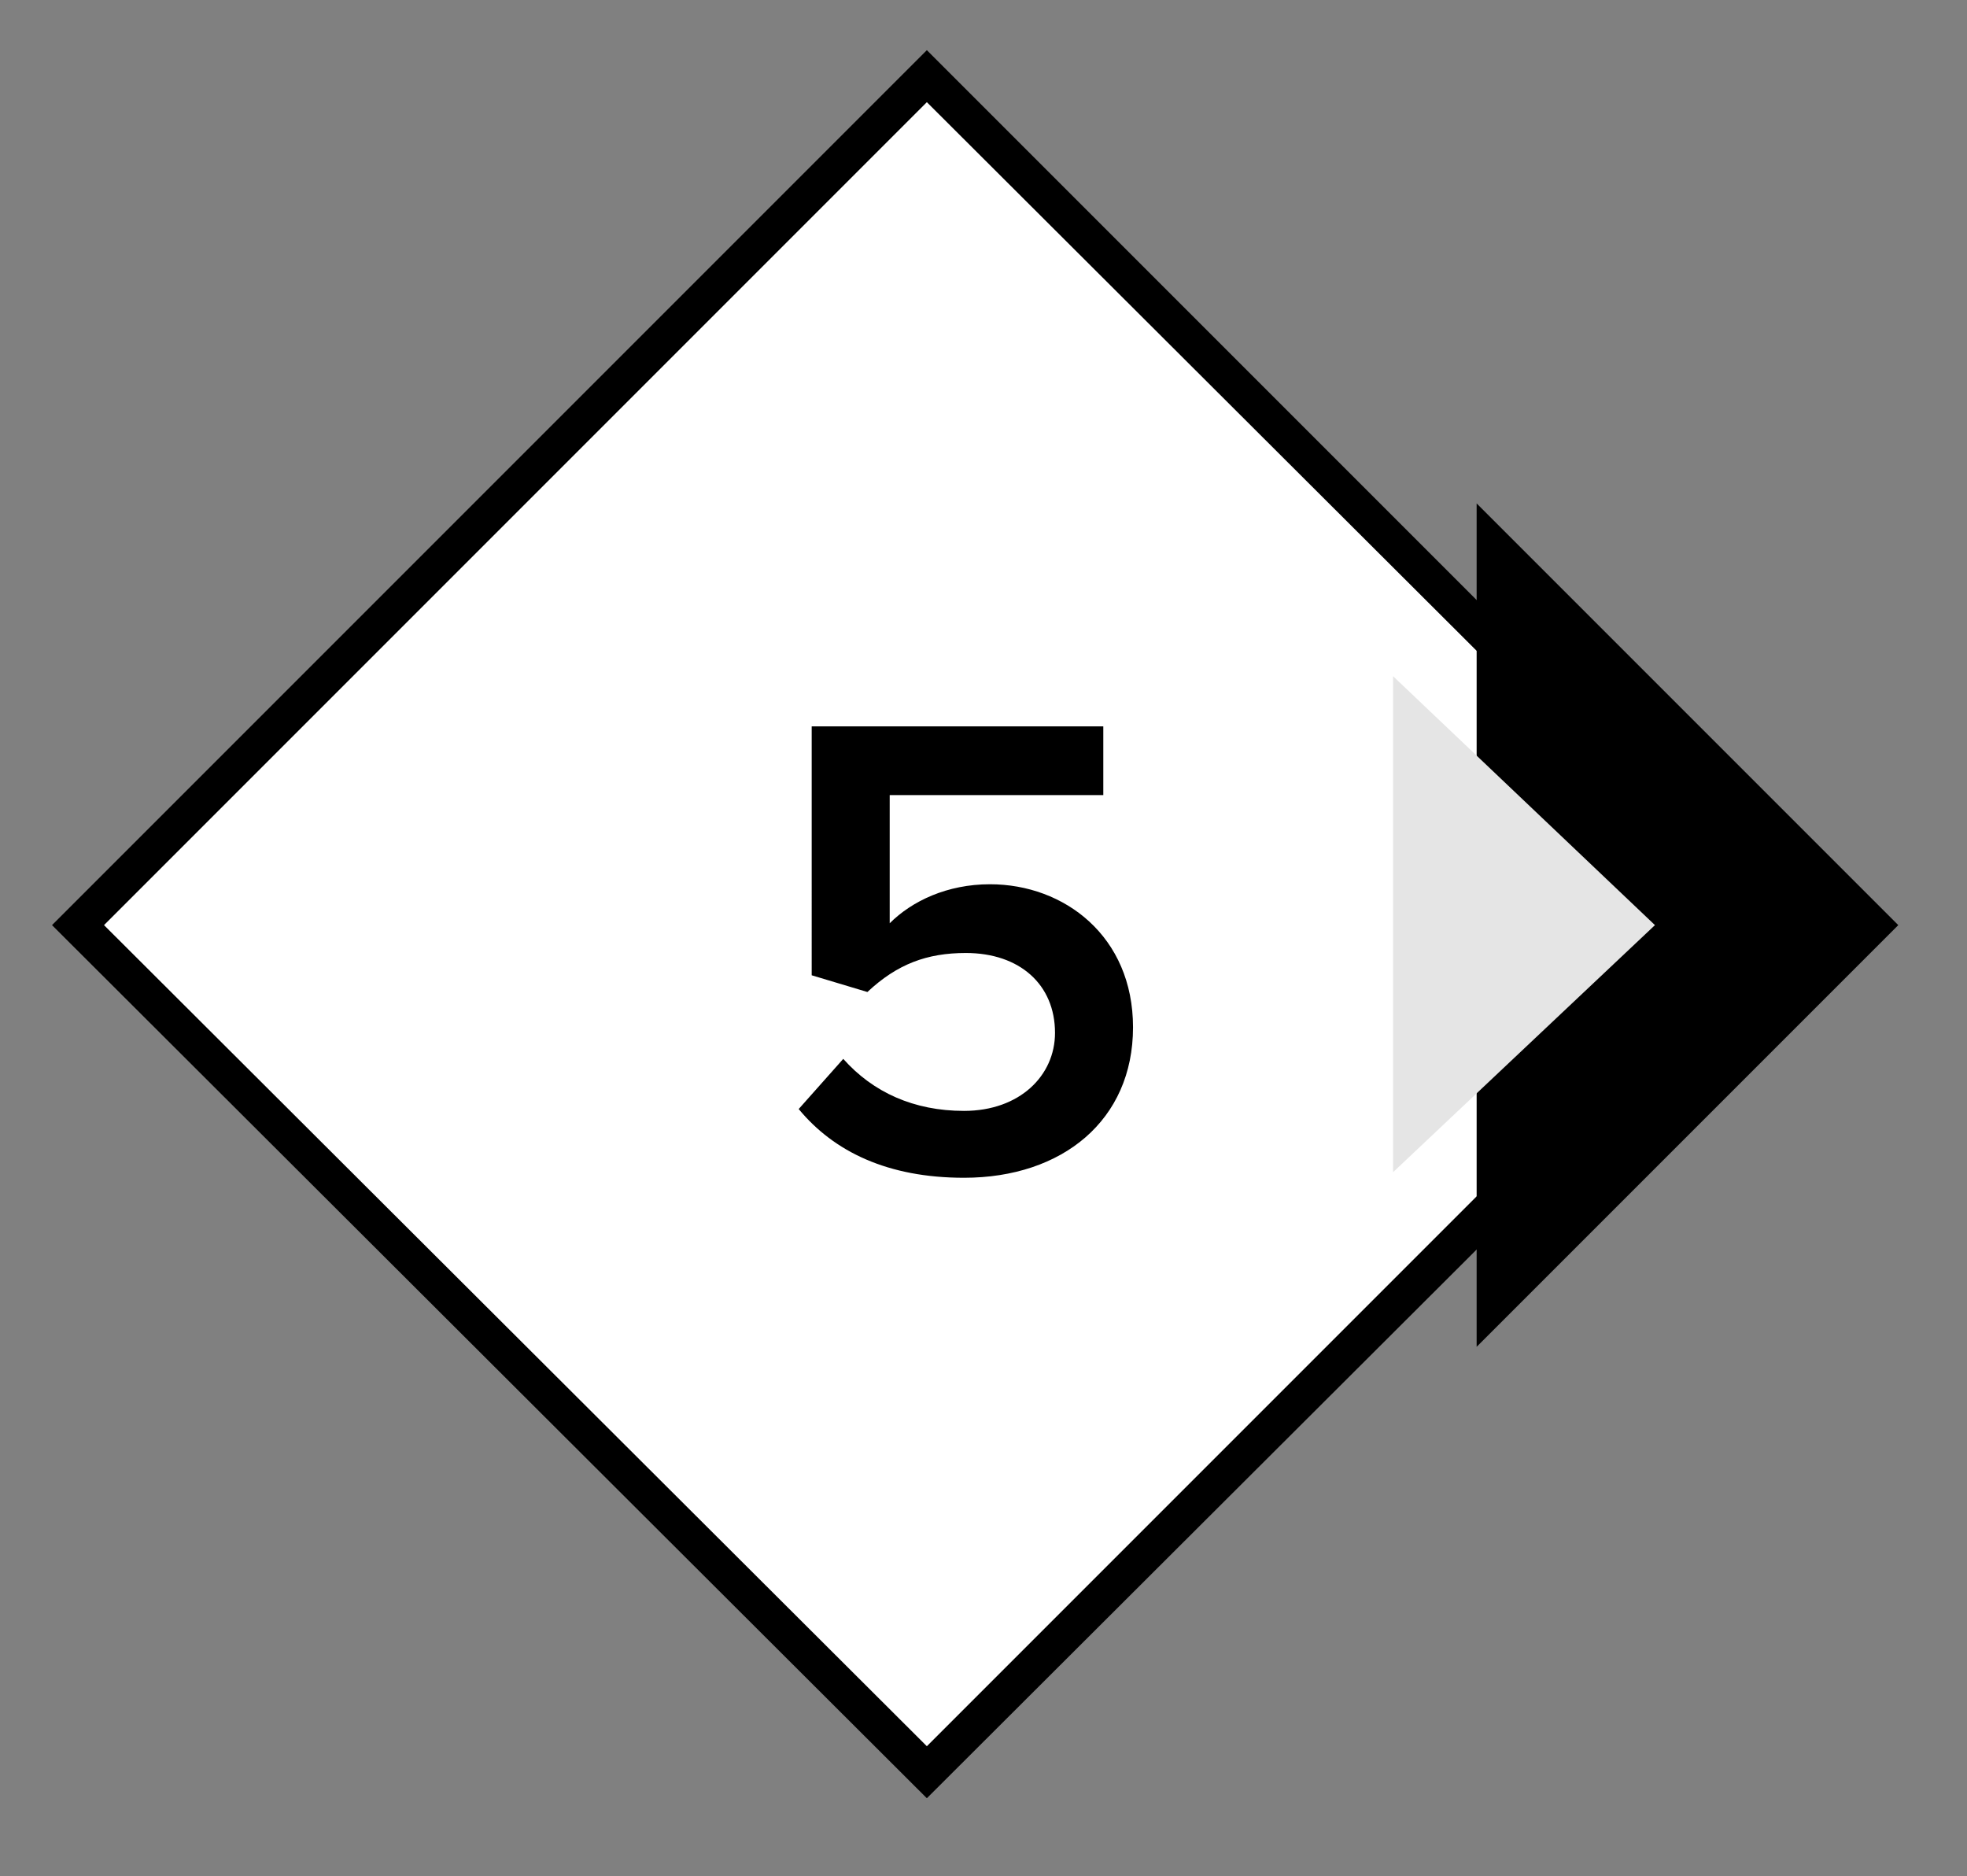
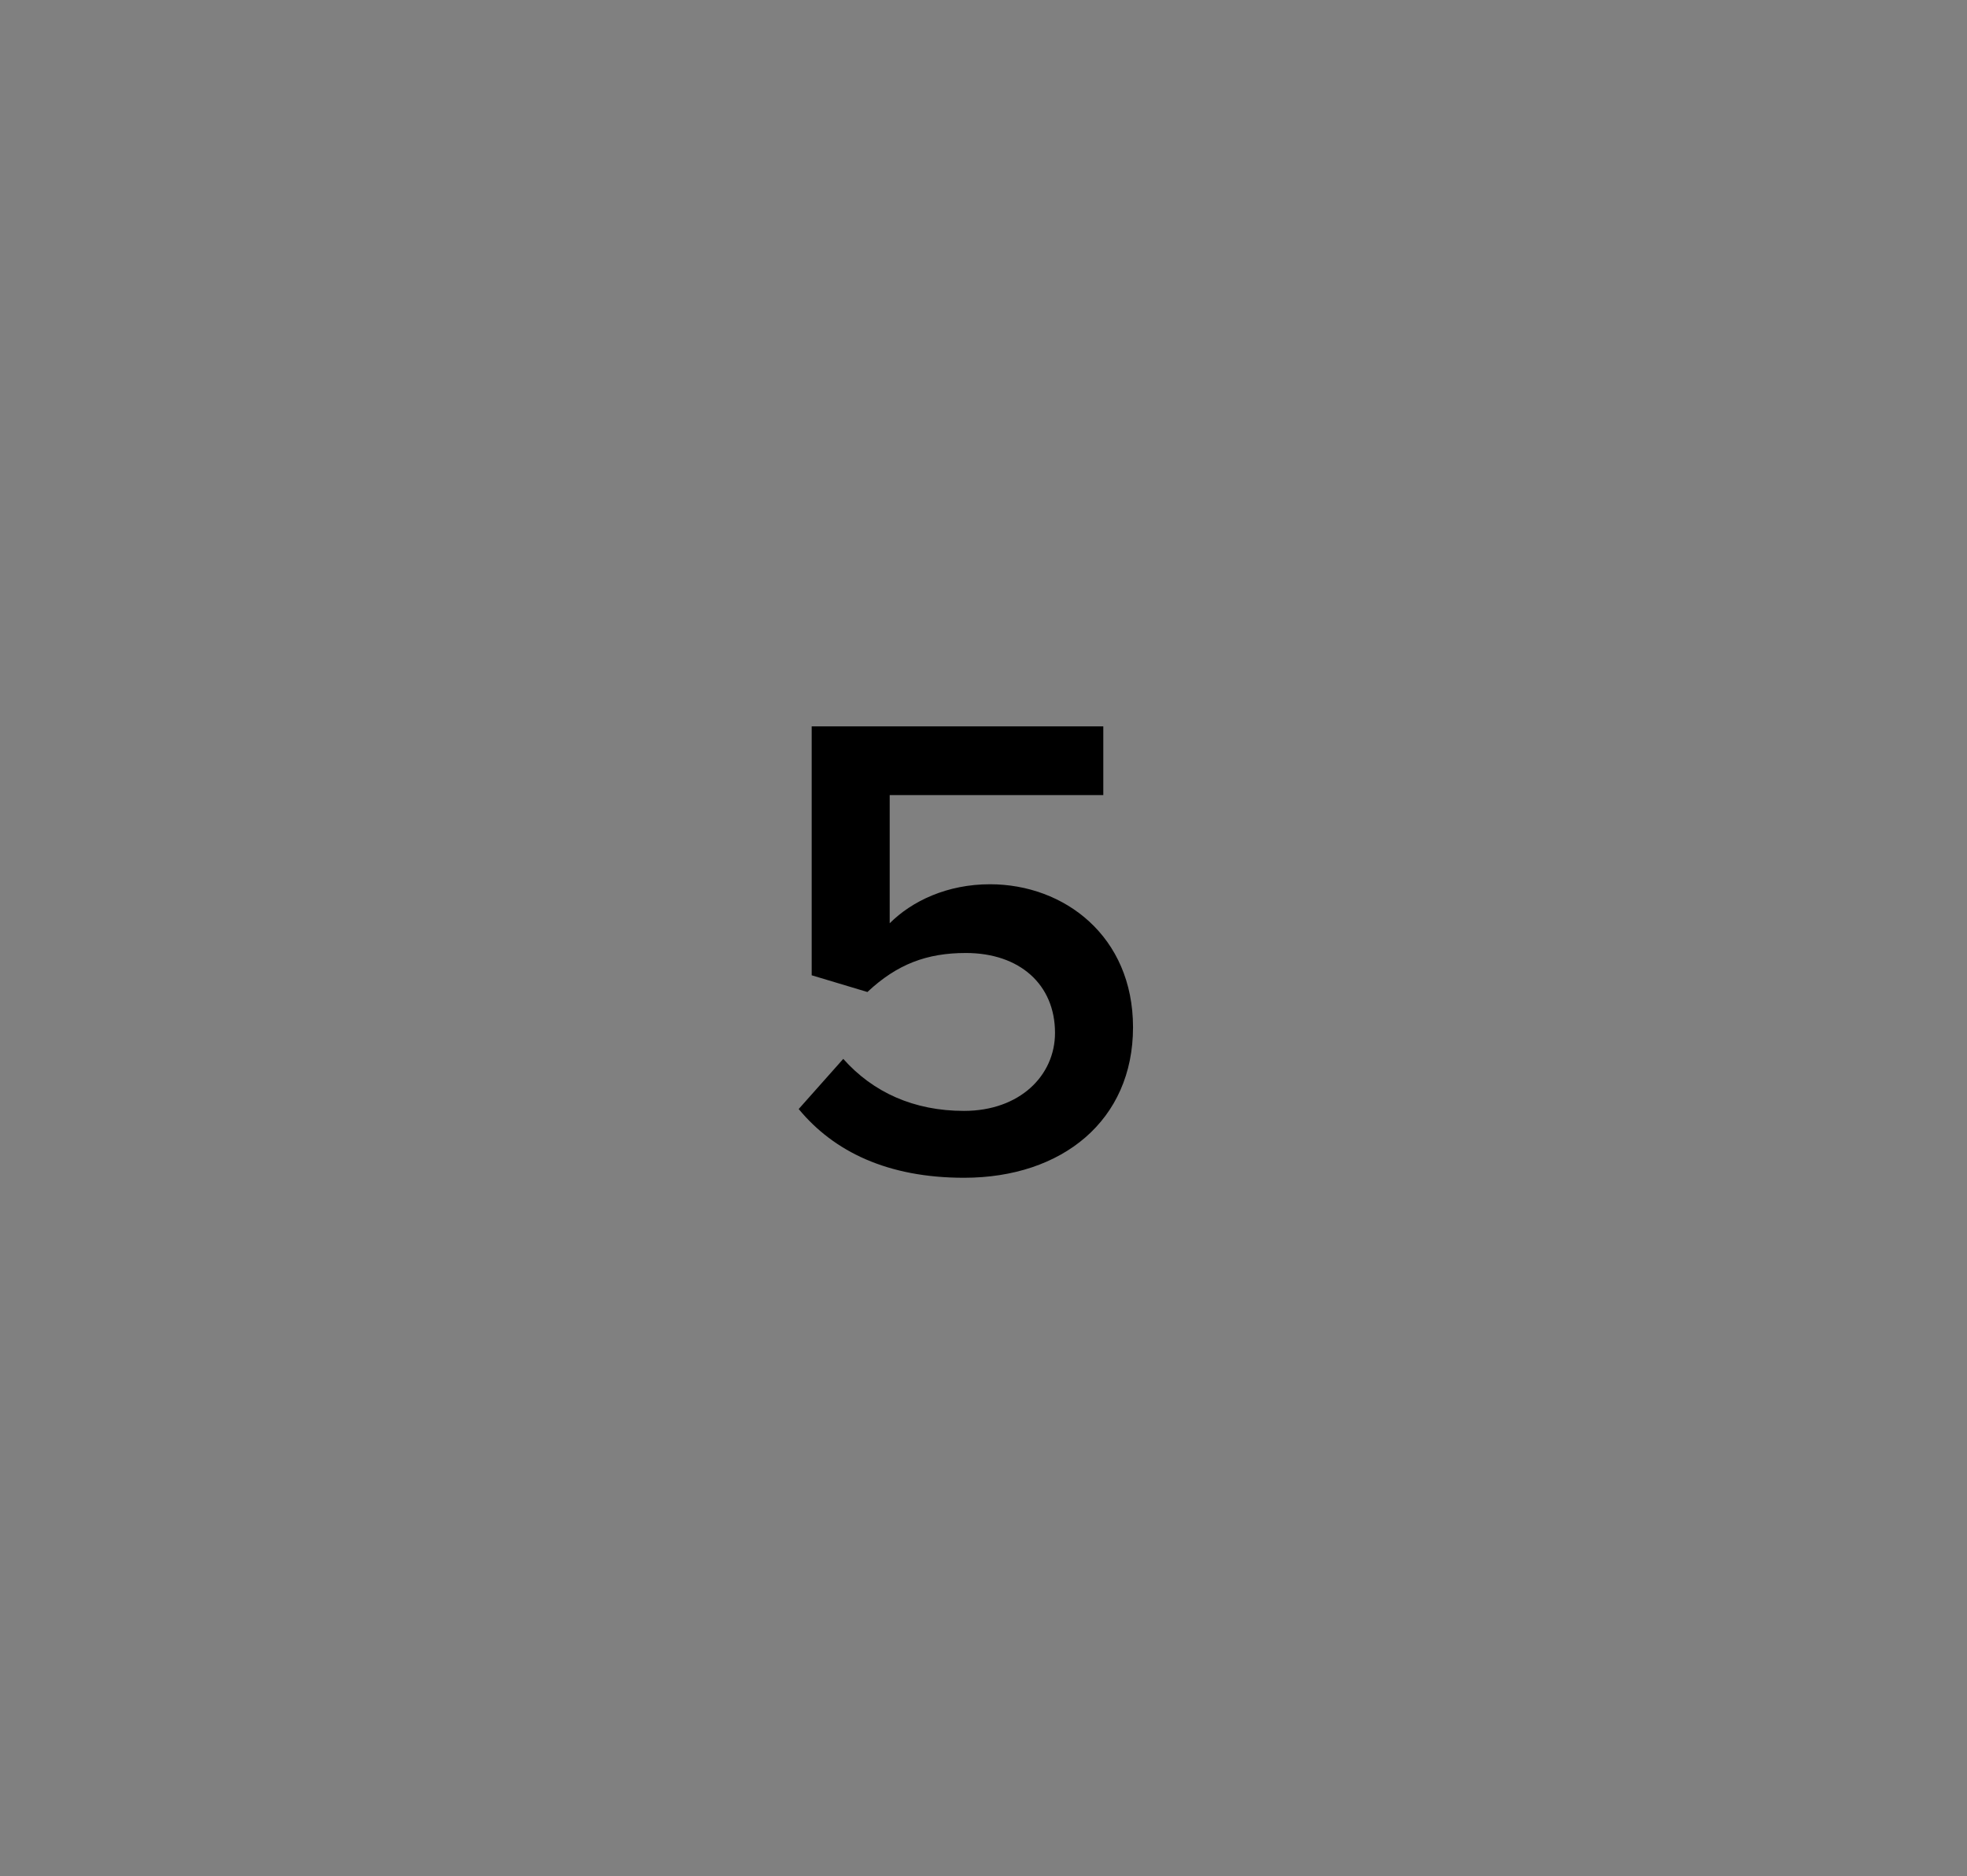
<svg xmlns="http://www.w3.org/2000/svg" id="Isolation_Mode" x="0px" y="0px" viewBox="0 0 105.9 101" style="enable-background:new 0 0 105.9 101;" xml:space="preserve">
  <rect x="0" y="0" width="105.9" height="101" fill="#808080" stroke="none" />
  <style type="text/css">	.stnum0{fill:#FFFFFF;}	.stnum1{fill:#E5E5E5;}	.stnum2{enable-background:new    ;}</style>
  <g>
    <g>
-       <polygon class="stnum0" points="4.2,49.8 49.9,4.6 50.6,4.5 96.2,50.2 50,95.1   " />
-       <path d="M49.9,96.8l-47.1-47L49.9,2.7L97,49.8L49.9,96.8z M5.6,49.8L49.9,94l44.3-44.3L49.9,5.5L5.6,49.8z" />
-     </g>
-     <polygon points="79.5,27.1 102.2,49.8 79.5,72.5  " />
-     <polygon class="stnum1" points="75,36.4 89.1,49.8 75,63.1  " />
+       </g>
    <g class="stnum2">
      <path d="M45.4,57c1.6,1.8,3.8,2.8,6.5,2.8c3,0,4.9-1.9,4.9-4.2c0-2.6-1.9-4.3-4.8-4.3c-2.1,0-3.7,0.6-5.3,2.1l-3-0.9V39.1h15.7   v3.7H47.9v6.9c1.2-1.2,3.1-2.1,5.4-2.1c4,0,7.7,2.8,7.7,7.7c0,5-3.8,8.1-9.1,8.1c-4.1,0-7-1.4-8.9-3.7L45.4,57z" />
    </g>
  </g>
</svg>